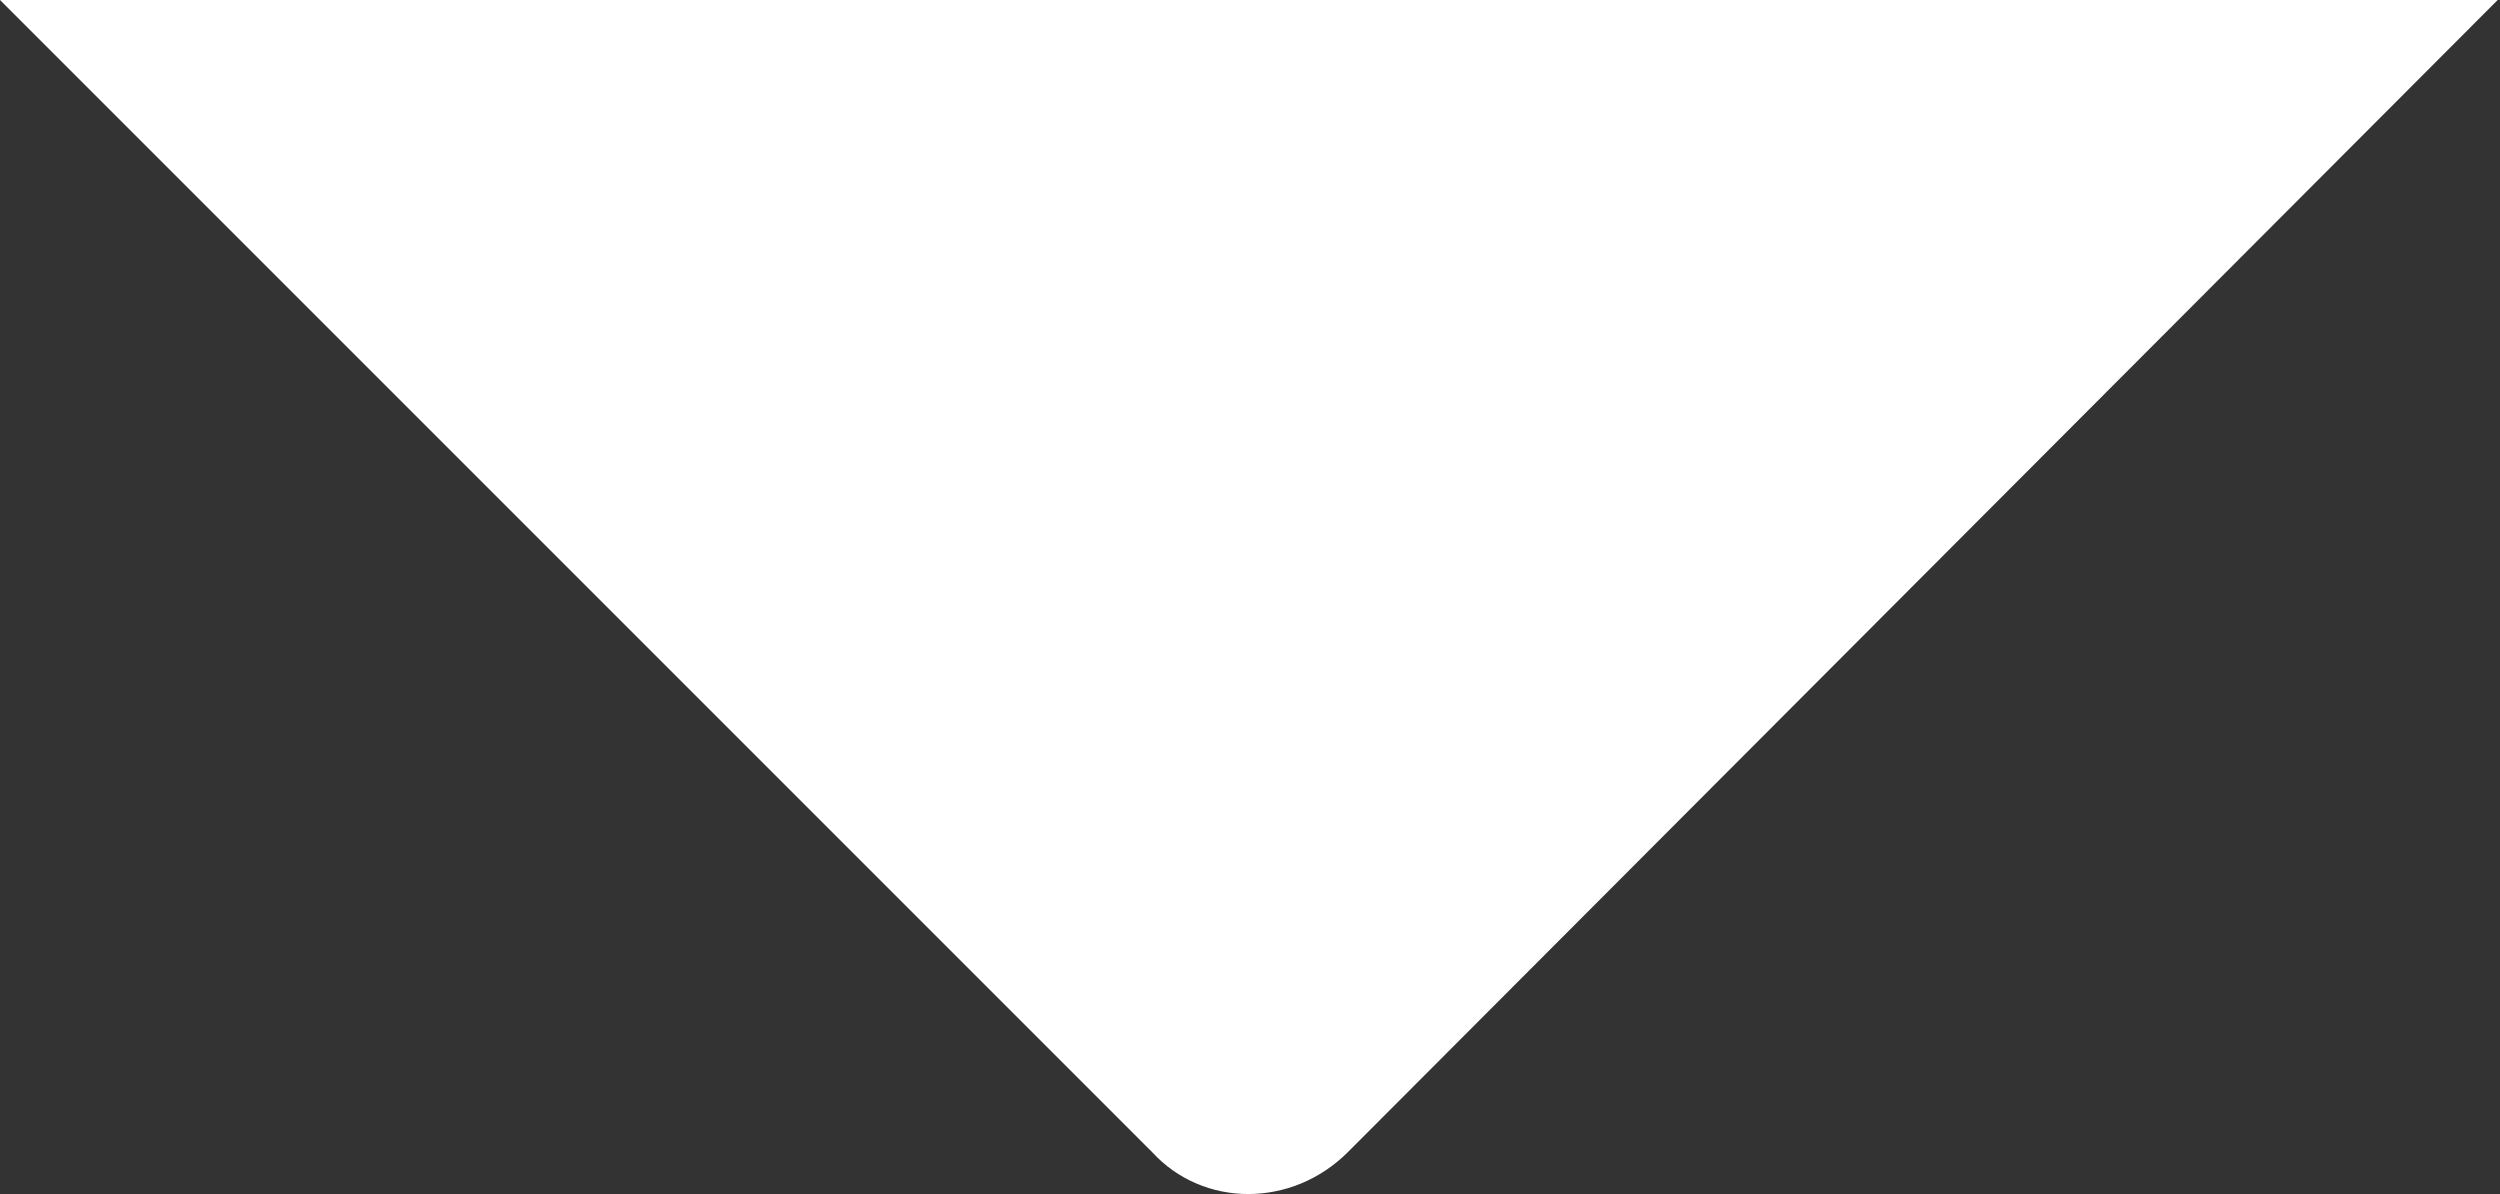
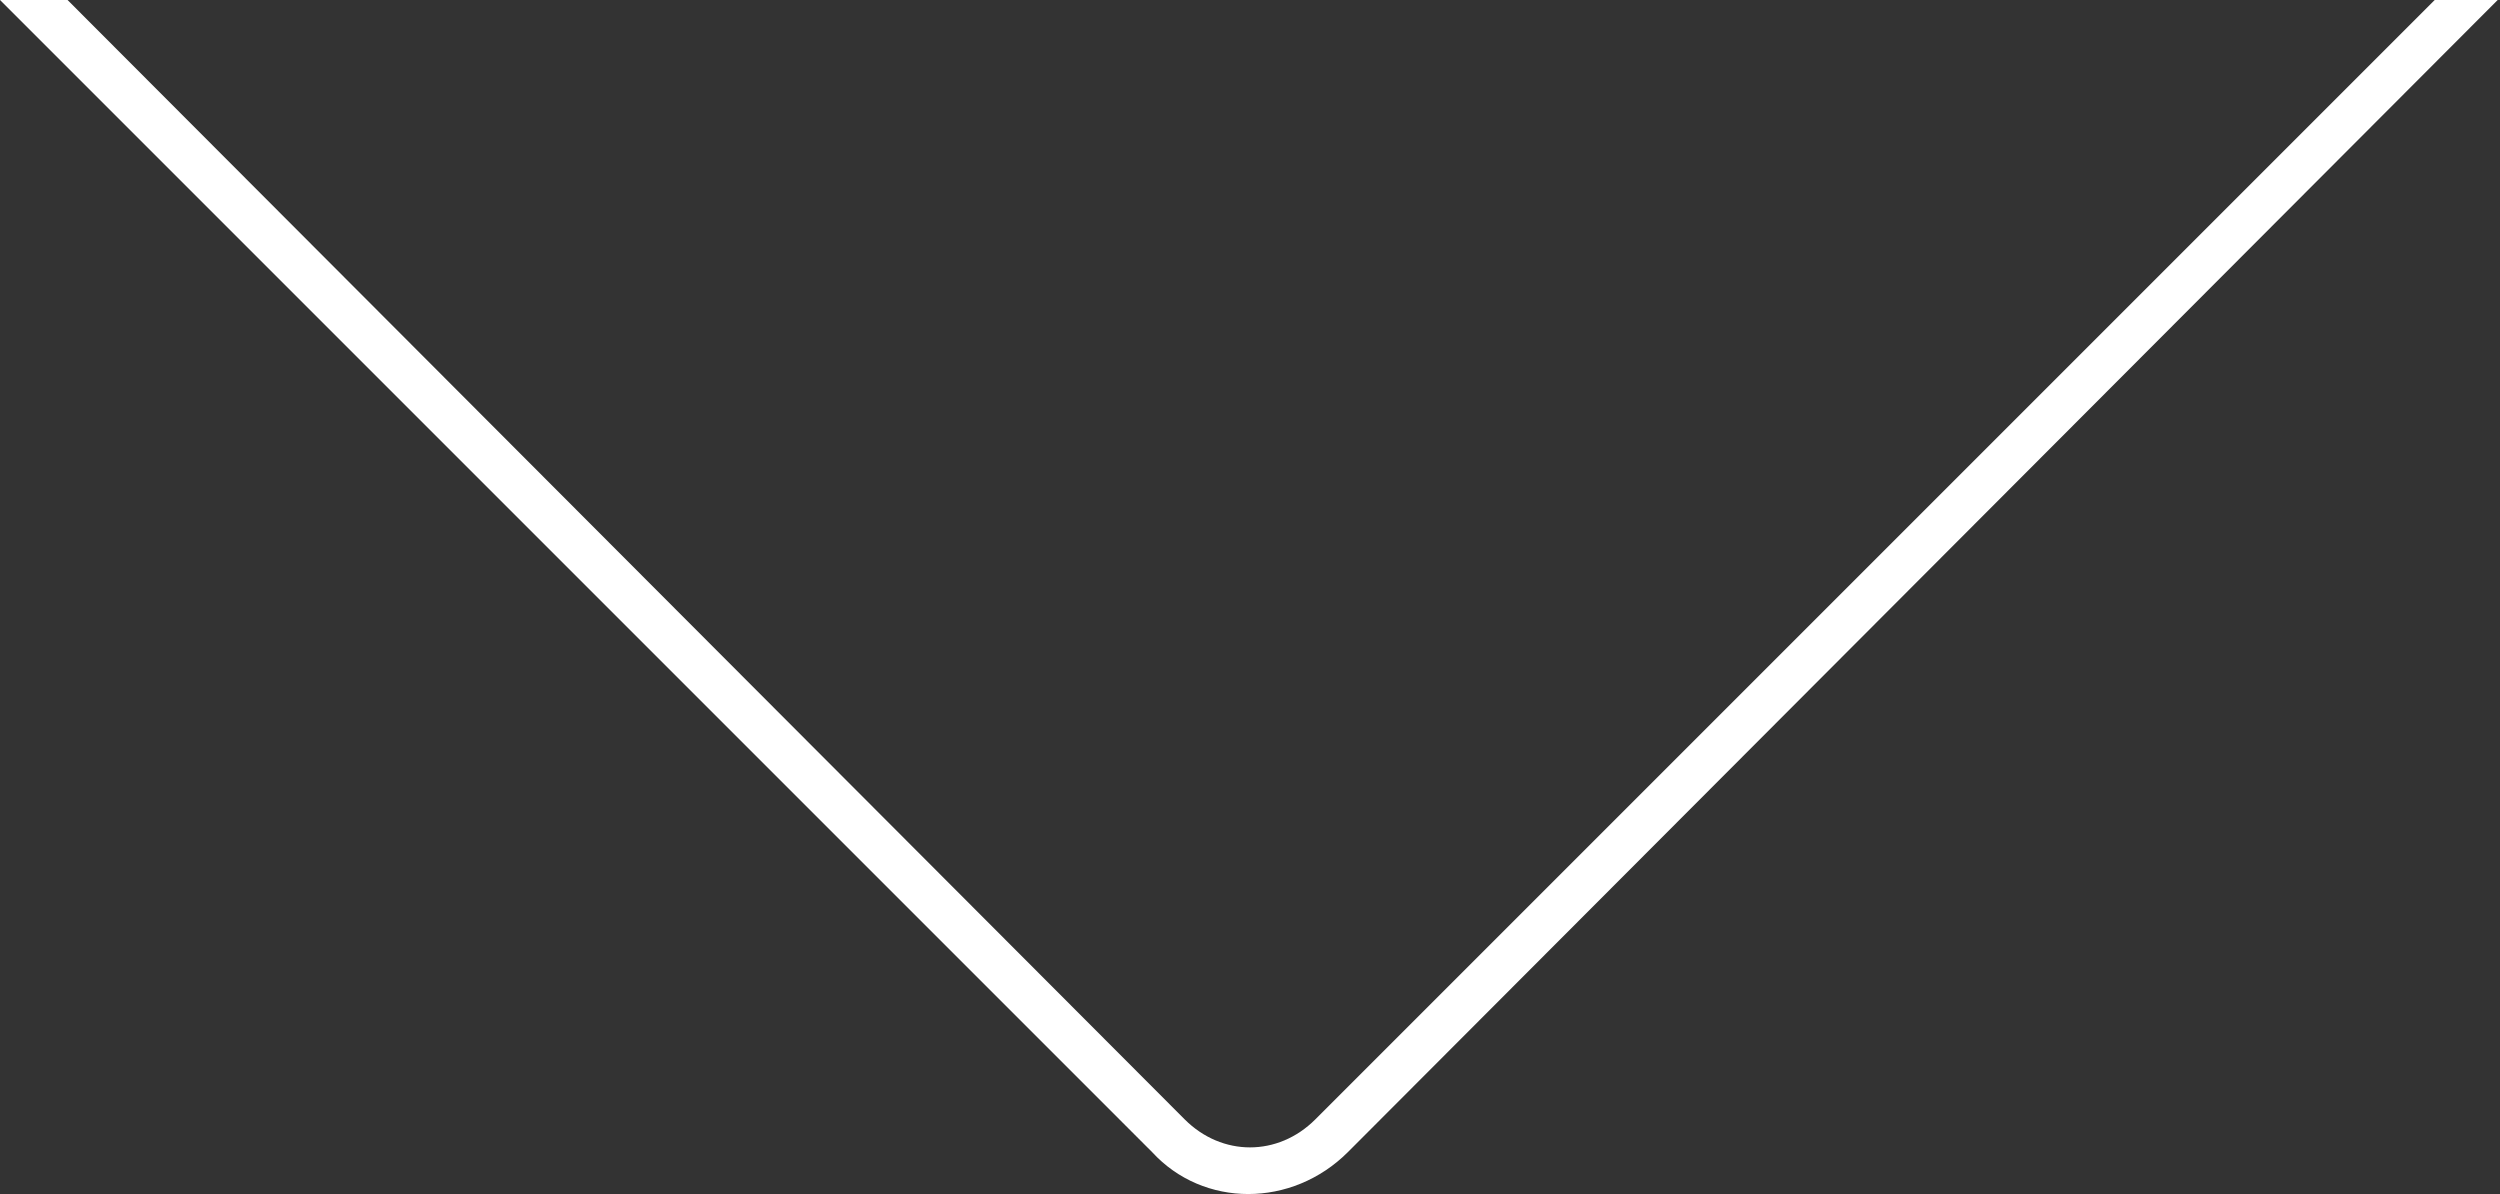
<svg xmlns="http://www.w3.org/2000/svg" id="Layer_1" version="1.1" viewBox="0 0 53.6 25.6">
  <rect x="0" y="0" width="53.6" height="25.6" fill="#333333" stroke="none" />
  <defs>
    <style>
      .st0 {
        fill: #fff;
      }
    </style>
  </defs>
  <g id="Path_12094">
-     <path class="st0" d="M78.1-25.2L28.6,24.3c-1,1-2.6,1-3.5,0L-24.4-25.2c-1-1-1-2.6,0-3.5l49.5-49.5c1-1,2.6-1,3.5,0l49.5,49.5c1,1,1,2.6,0,3.5Z" />
    <path class="st0" d="M-24.8-29.1l.7.7c-.8.8-.8,2,0,2.8L25.4,24c.8.8,2,.8,2.8,0l49.5-49.5c.8-.8.8-2,0-2.8l-49.5-49.5c-.8-.8-2-.8-2.8,0L-24.1-28.4l-.7-.7M-24.8-29.1l49.5-49.5c1.2-1.2,3.1-1.2,4.2,0l49.5,49.5c1.2,1.2,1.2,3.1,0,4.2L28.9,24.7c-1.2,1.2-3.1,1.2-4.2,0L-24.8-24.8c-1.2-1.2-1.2-3.1,0-4.2h0Z" />
  </g>
</svg>